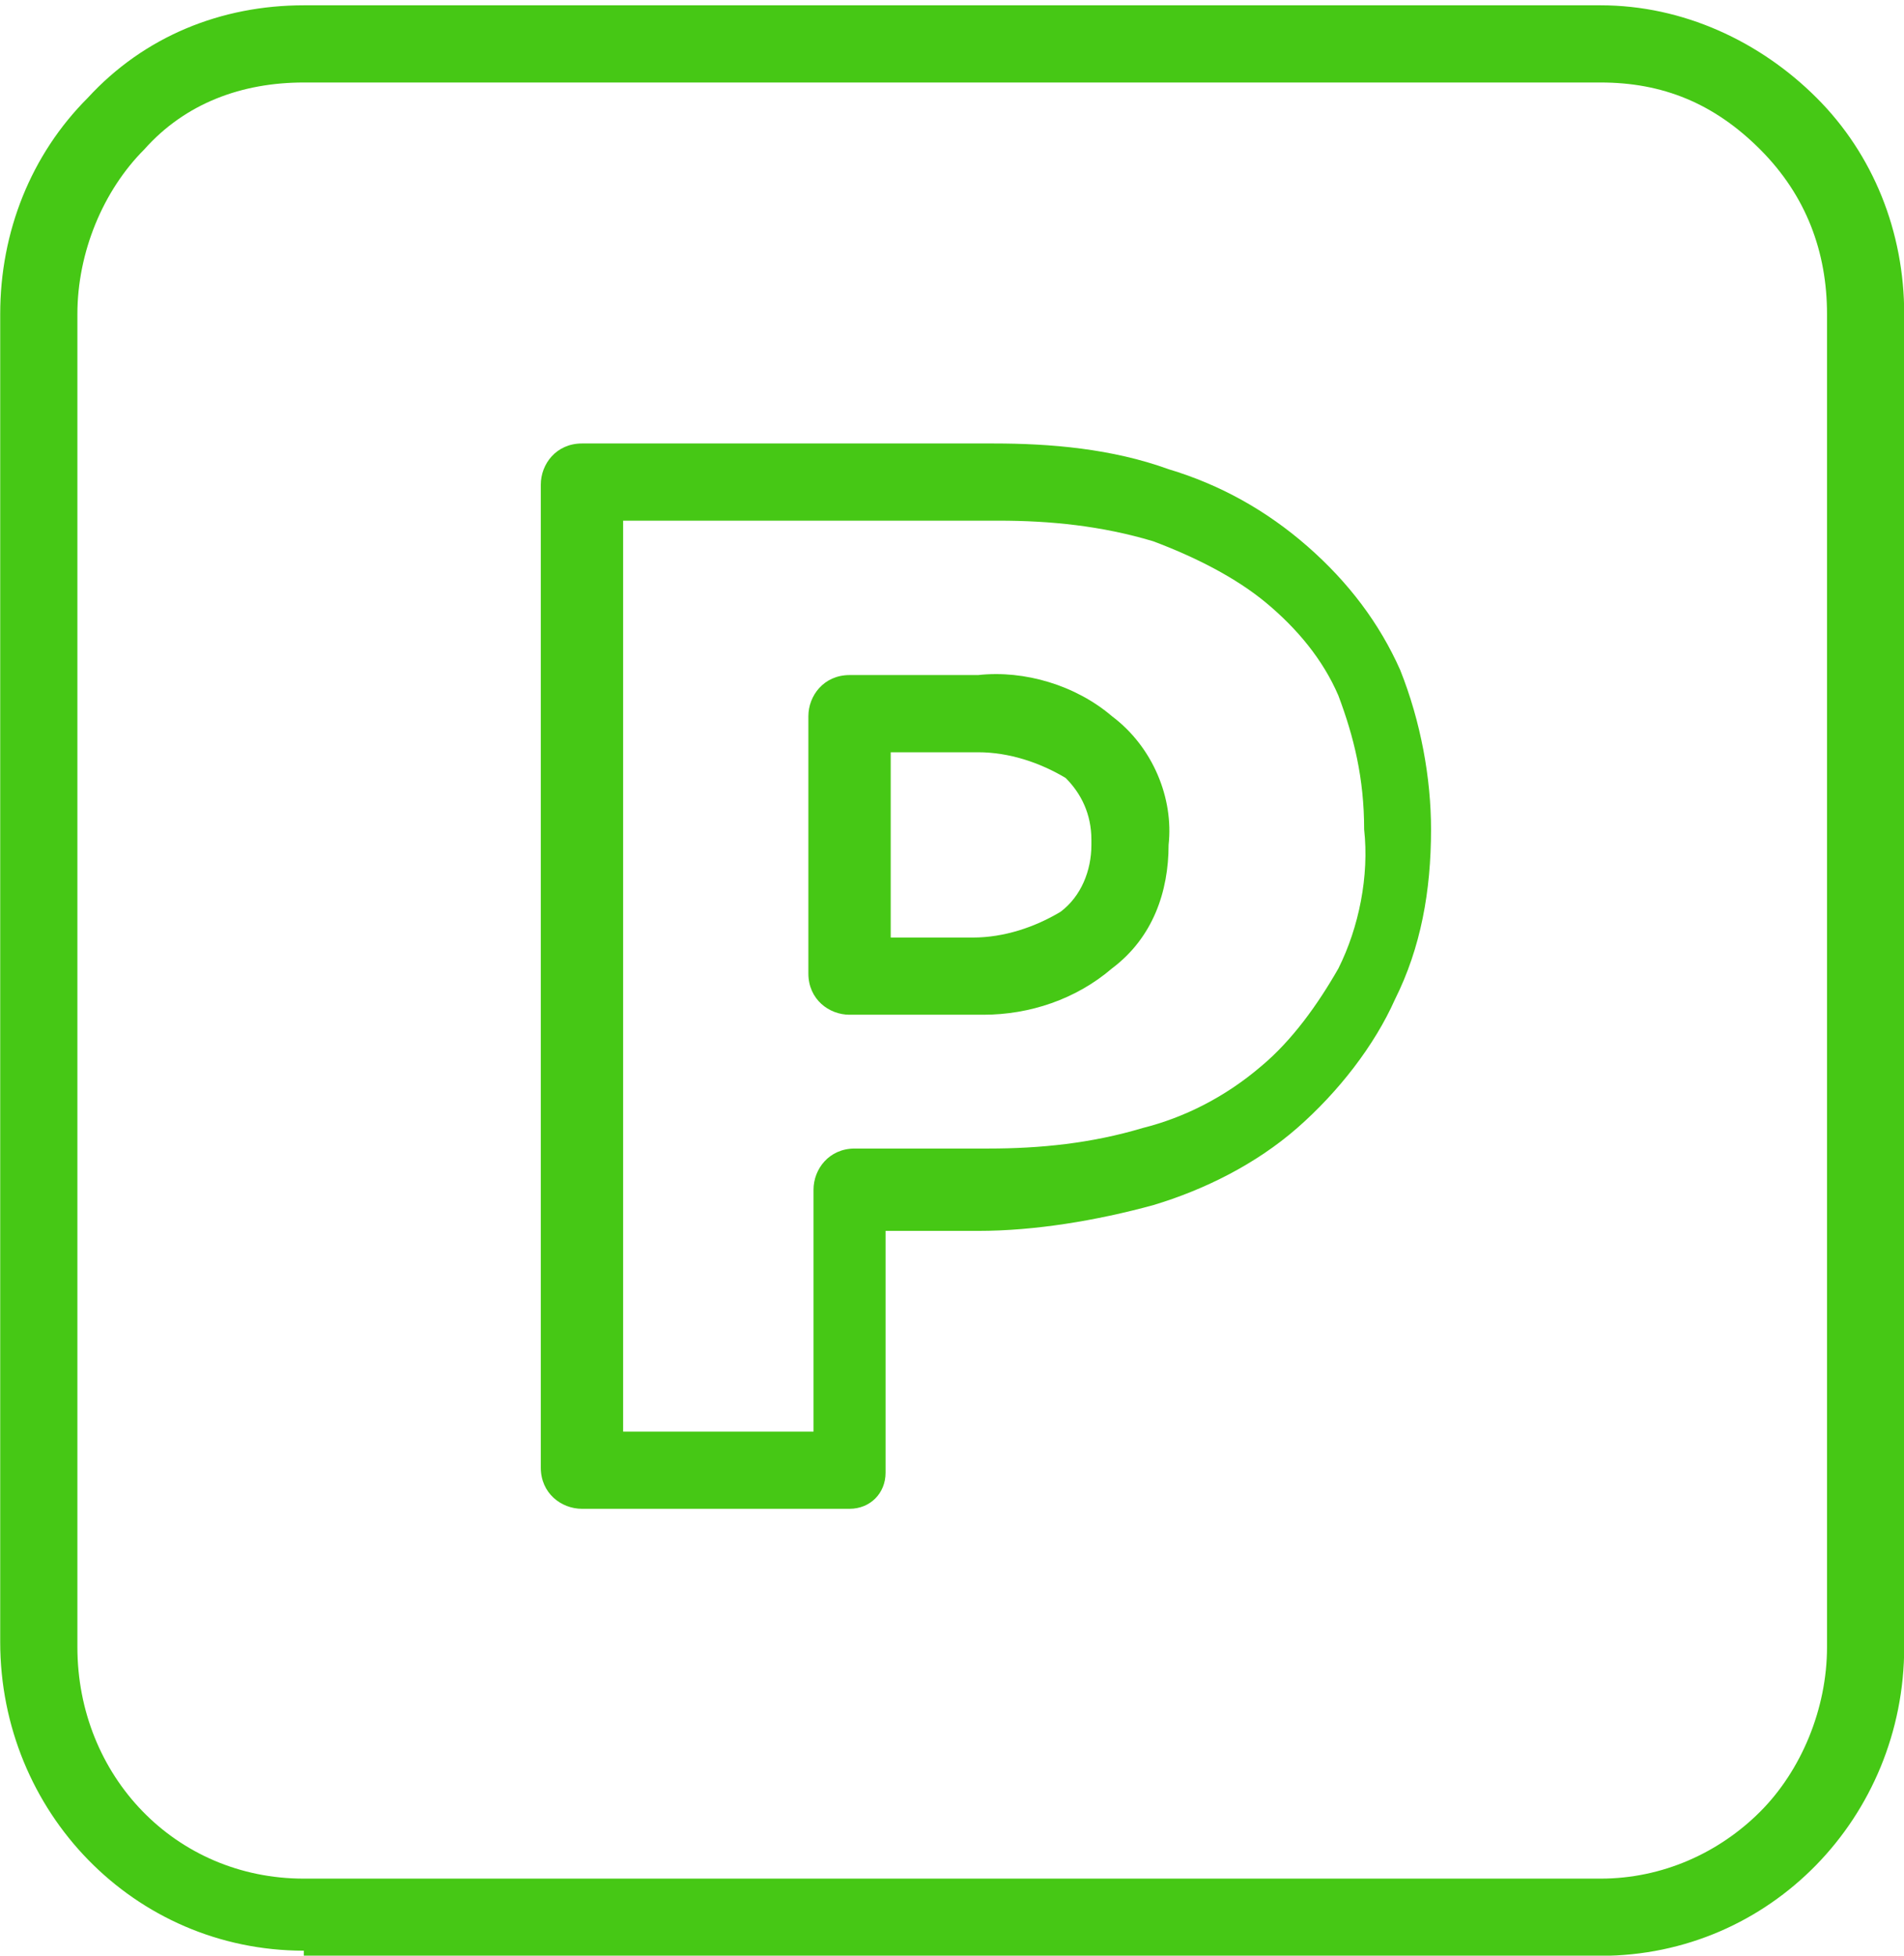
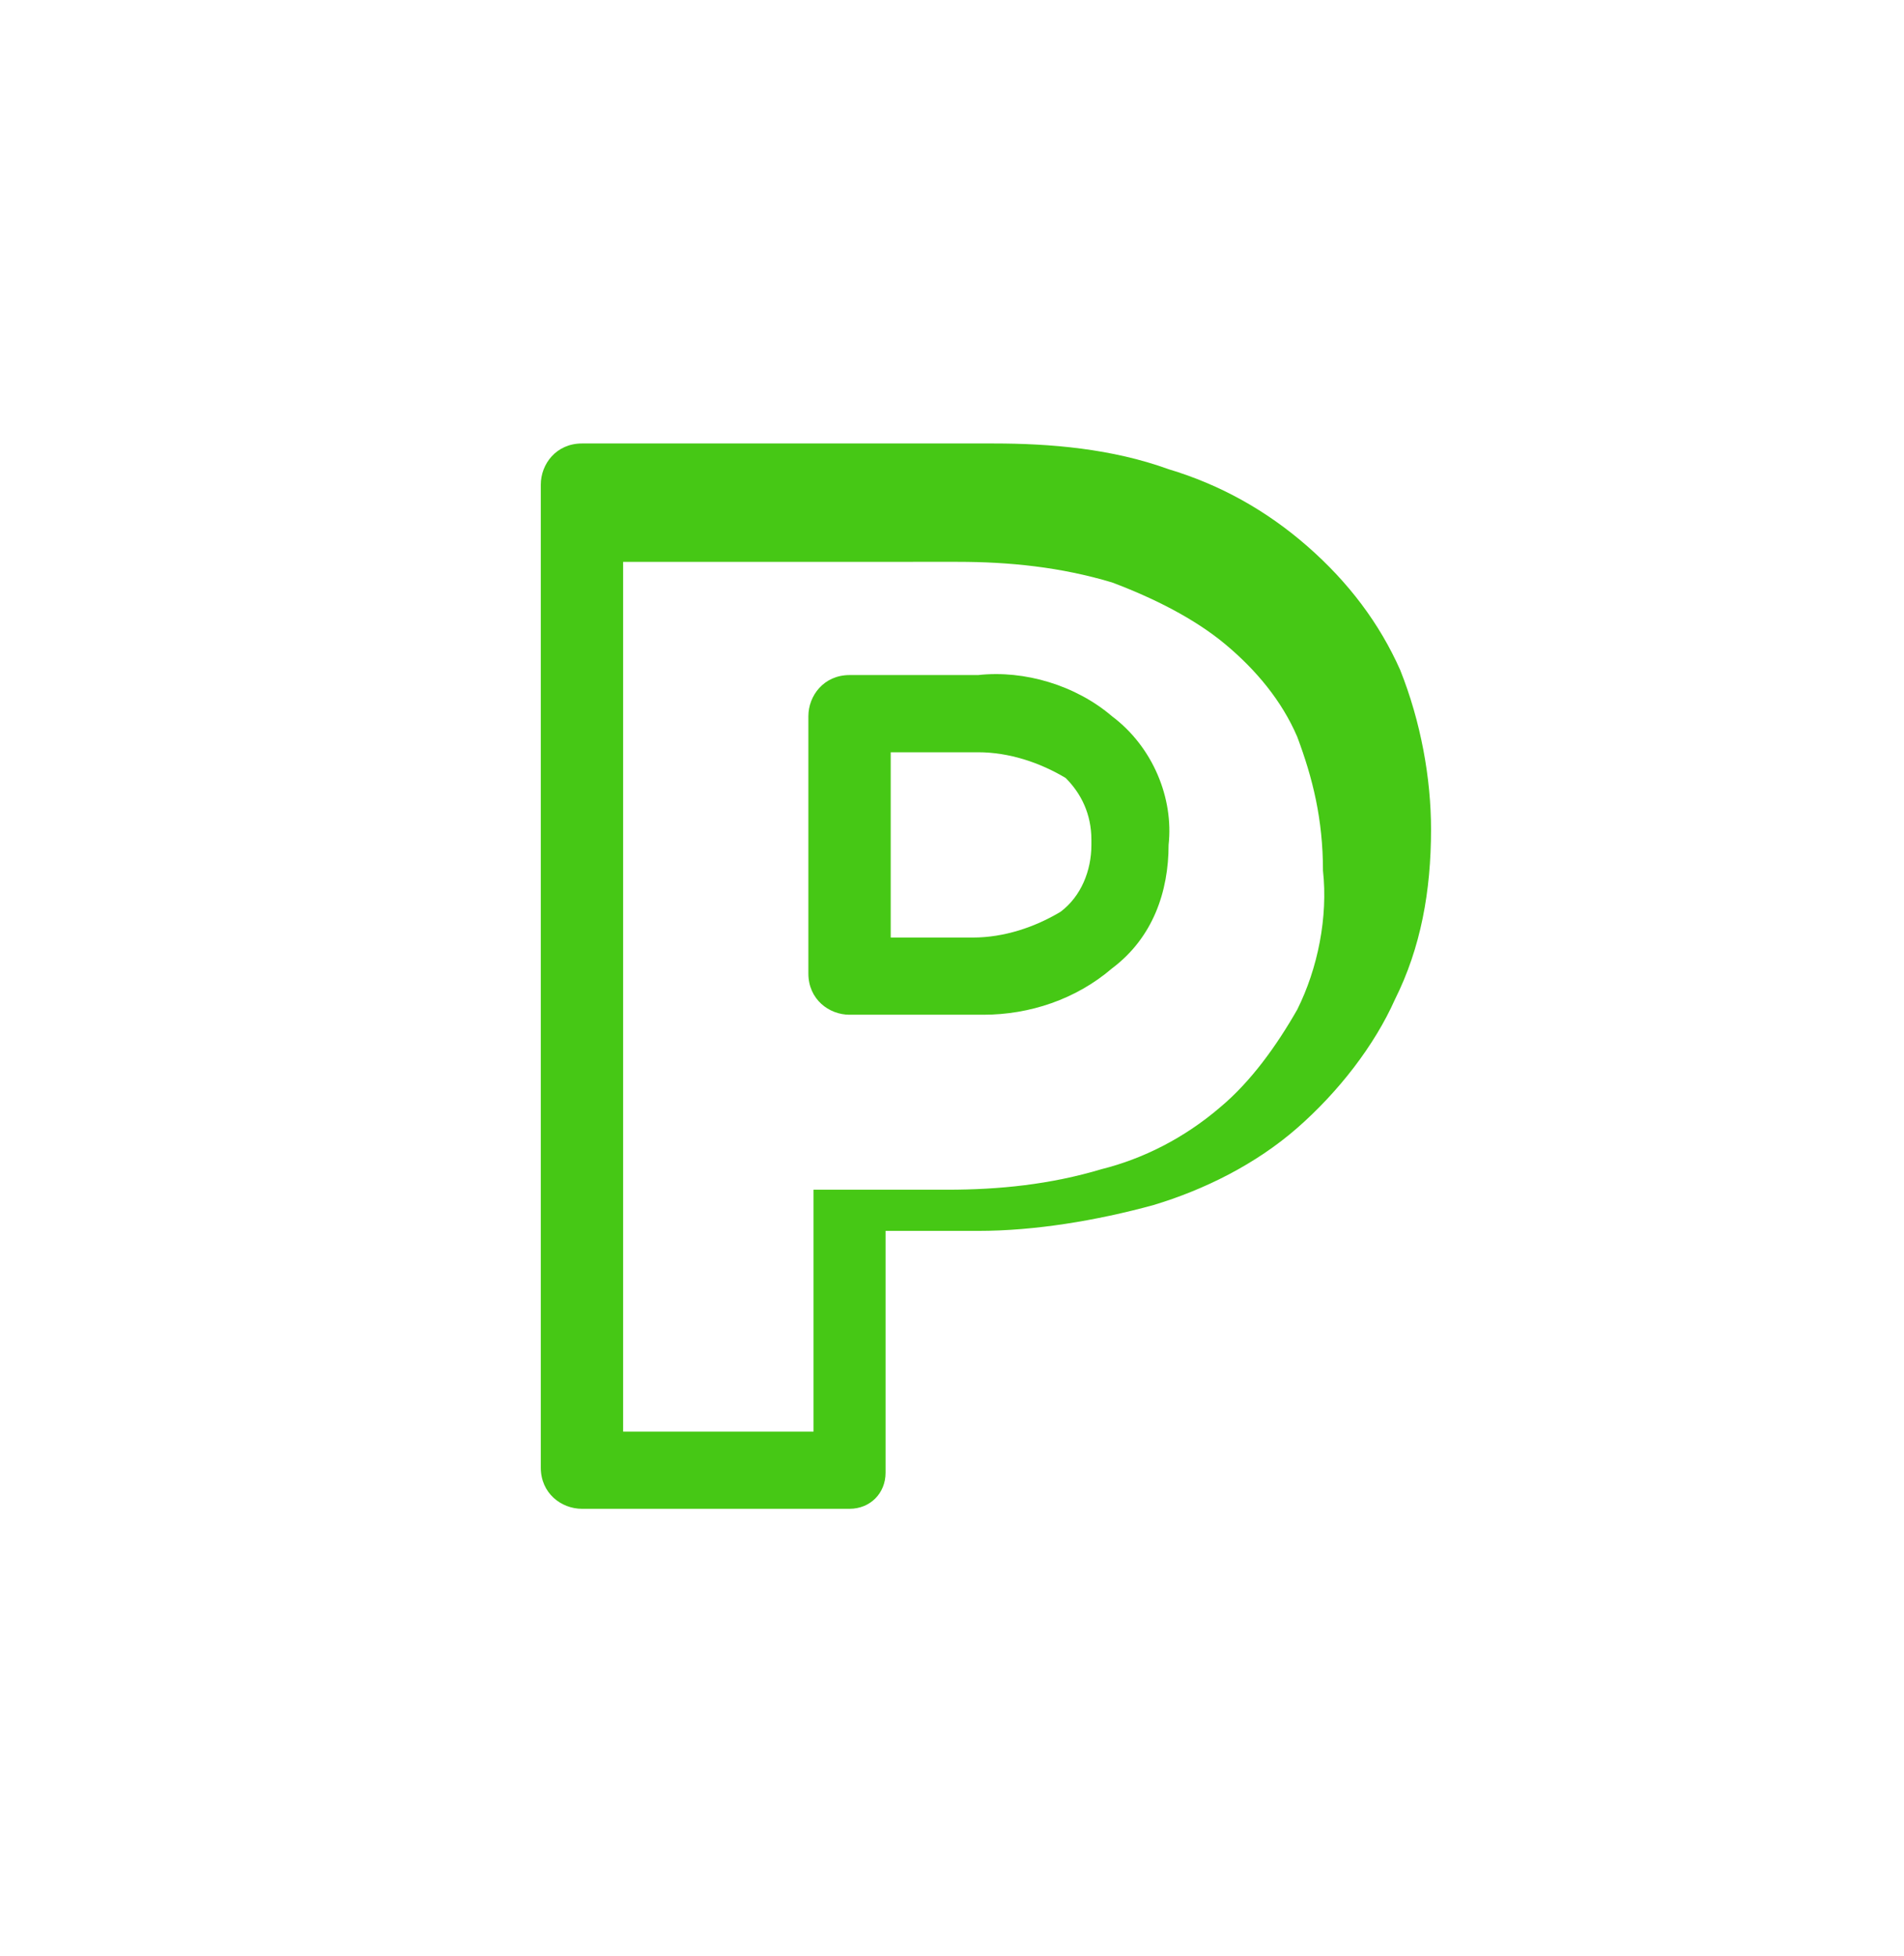
<svg xmlns="http://www.w3.org/2000/svg" version="1.1" id="Calque_1" x="0px" y="0px" viewBox="0 0 37 38" style="enable-background:new 0 0 37 38;" xml:space="preserve">
  <style type="text/css">
	.st0{fill:#46C815;}
</style>
  <g id="Groupe_19492" transform="translate(0 23.652)">
    <g>
      <g id="Groupe_19491" transform="translate(0 -23.652)">
        <g id="Groupe_19489" transform="translate(0.804 0.803)">
-           <path class="st0" d="M5.1,37.1c-3.3,0-5.9-2.7-5.9-6V5.3c0-1.6,0.6-3.1,1.7-4.2C2-0.1,3.5-0.7,5.1-0.7h25.2      c1.6,0,3.1,0.7,4.2,1.8c1.1,1.1,1.7,2.6,1.7,4.2v25.9c0,3.3-2.6,6-5.9,6H5.1z M5.1,0.8C3.9,0.8,2.8,1.2,2,2.1      c-0.8,0.8-1.3,2-1.3,3.2v25.9c0,2.5,1.9,4.5,4.4,4.5h25.2c1.2,0,2.3-0.5,3.1-1.3c0.8-0.8,1.3-2,1.3-3.2V5.3      c0-1.2-0.4-2.3-1.3-3.2s-1.9-1.3-3.1-1.3H5.1z" />
-         </g>
+           </g>
        <g id="Groupe_19490" transform="translate(11.309 9.417)">
-           <path class="st0" d="M5.2,19.9H0c-0.4,0-0.8-0.3-0.8-0.8V0c0-0.4,0.3-0.8,0.8-0.8h8c1.1,0,2.3,0.1,3.4,0.5      c1,0.3,1.9,0.8,2.7,1.5c0.8,0.7,1.4,1.5,1.8,2.4c0.4,1,0.6,2.1,0.6,3.1c0,1.2-0.2,2.3-0.7,3.3c-0.4,0.9-1.1,1.8-1.9,2.5      c-0.8,0.7-1.8,1.2-2.8,1.5c-1.1,0.3-2.3,0.5-3.4,0.5H5.9v4.7C5.9,19.6,5.6,19.9,5.2,19.9z M0.8,18.4h3.7v-4.7      c0-0.4,0.3-0.8,0.8-0.8h2.6c1,0,2-0.1,3-0.4c0.8-0.2,1.6-0.6,2.3-1.2c0.6-0.5,1.1-1.2,1.5-1.9c0.4-0.8,0.6-1.8,0.5-2.7      c0-1-0.2-1.8-0.5-2.6c-0.3-0.7-0.8-1.3-1.4-1.8c-0.6-0.5-1.4-0.9-2.2-1.2c-1-0.3-2-0.4-3-0.4H0.8V18.4z M7.8,10.3      c-0.1,0-0.1,0-0.2,0l-2.4,0c-0.4,0-0.8-0.3-0.8-0.8V4.5c0-0.4,0.3-0.8,0.8-0.8h2.5c0.9-0.1,1.9,0.2,2.6,0.8      c0.8,0.6,1.2,1.6,1.1,2.5c0,0.9-0.3,1.8-1.1,2.4C9.6,10,8.7,10.3,7.8,10.3z M5.9,8.8h1.7c0.6,0,1.2-0.2,1.7-0.5      C9.7,8,9.9,7.5,9.9,7c0,0,0-0.1,0-0.1c0-0.5-0.2-0.9-0.5-1.2C8.9,5.4,8.3,5.2,7.7,5.2l-1.7,0V8.8z" />
+           <path class="st0" d="M5.2,19.9H0c-0.4,0-0.8-0.3-0.8-0.8V0c0-0.4,0.3-0.8,0.8-0.8h8c1.1,0,2.3,0.1,3.4,0.5      c1,0.3,1.9,0.8,2.7,1.5c0.8,0.7,1.4,1.5,1.8,2.4c0.4,1,0.6,2.1,0.6,3.1c0,1.2-0.2,2.3-0.7,3.3c-0.4,0.9-1.1,1.8-1.9,2.5      c-0.8,0.7-1.8,1.2-2.8,1.5c-1.1,0.3-2.3,0.5-3.4,0.5H5.9v4.7C5.9,19.6,5.6,19.9,5.2,19.9z M0.8,18.4h3.7v-4.7      h2.6c1,0,2-0.1,3-0.4c0.8-0.2,1.6-0.6,2.3-1.2c0.6-0.5,1.1-1.2,1.5-1.9c0.4-0.8,0.6-1.8,0.5-2.7      c0-1-0.2-1.8-0.5-2.6c-0.3-0.7-0.8-1.3-1.4-1.8c-0.6-0.5-1.4-0.9-2.2-1.2c-1-0.3-2-0.4-3-0.4H0.8V18.4z M7.8,10.3      c-0.1,0-0.1,0-0.2,0l-2.4,0c-0.4,0-0.8-0.3-0.8-0.8V4.5c0-0.4,0.3-0.8,0.8-0.8h2.5c0.9-0.1,1.9,0.2,2.6,0.8      c0.8,0.6,1.2,1.6,1.1,2.5c0,0.9-0.3,1.8-1.1,2.4C9.6,10,8.7,10.3,7.8,10.3z M5.9,8.8h1.7c0.6,0,1.2-0.2,1.7-0.5      C9.7,8,9.9,7.5,9.9,7c0,0,0-0.1,0-0.1c0-0.5-0.2-0.9-0.5-1.2C8.9,5.4,8.3,5.2,7.7,5.2l-1.7,0V8.8z" />
        </g>
      </g>
    </g>
  </g>
</svg>